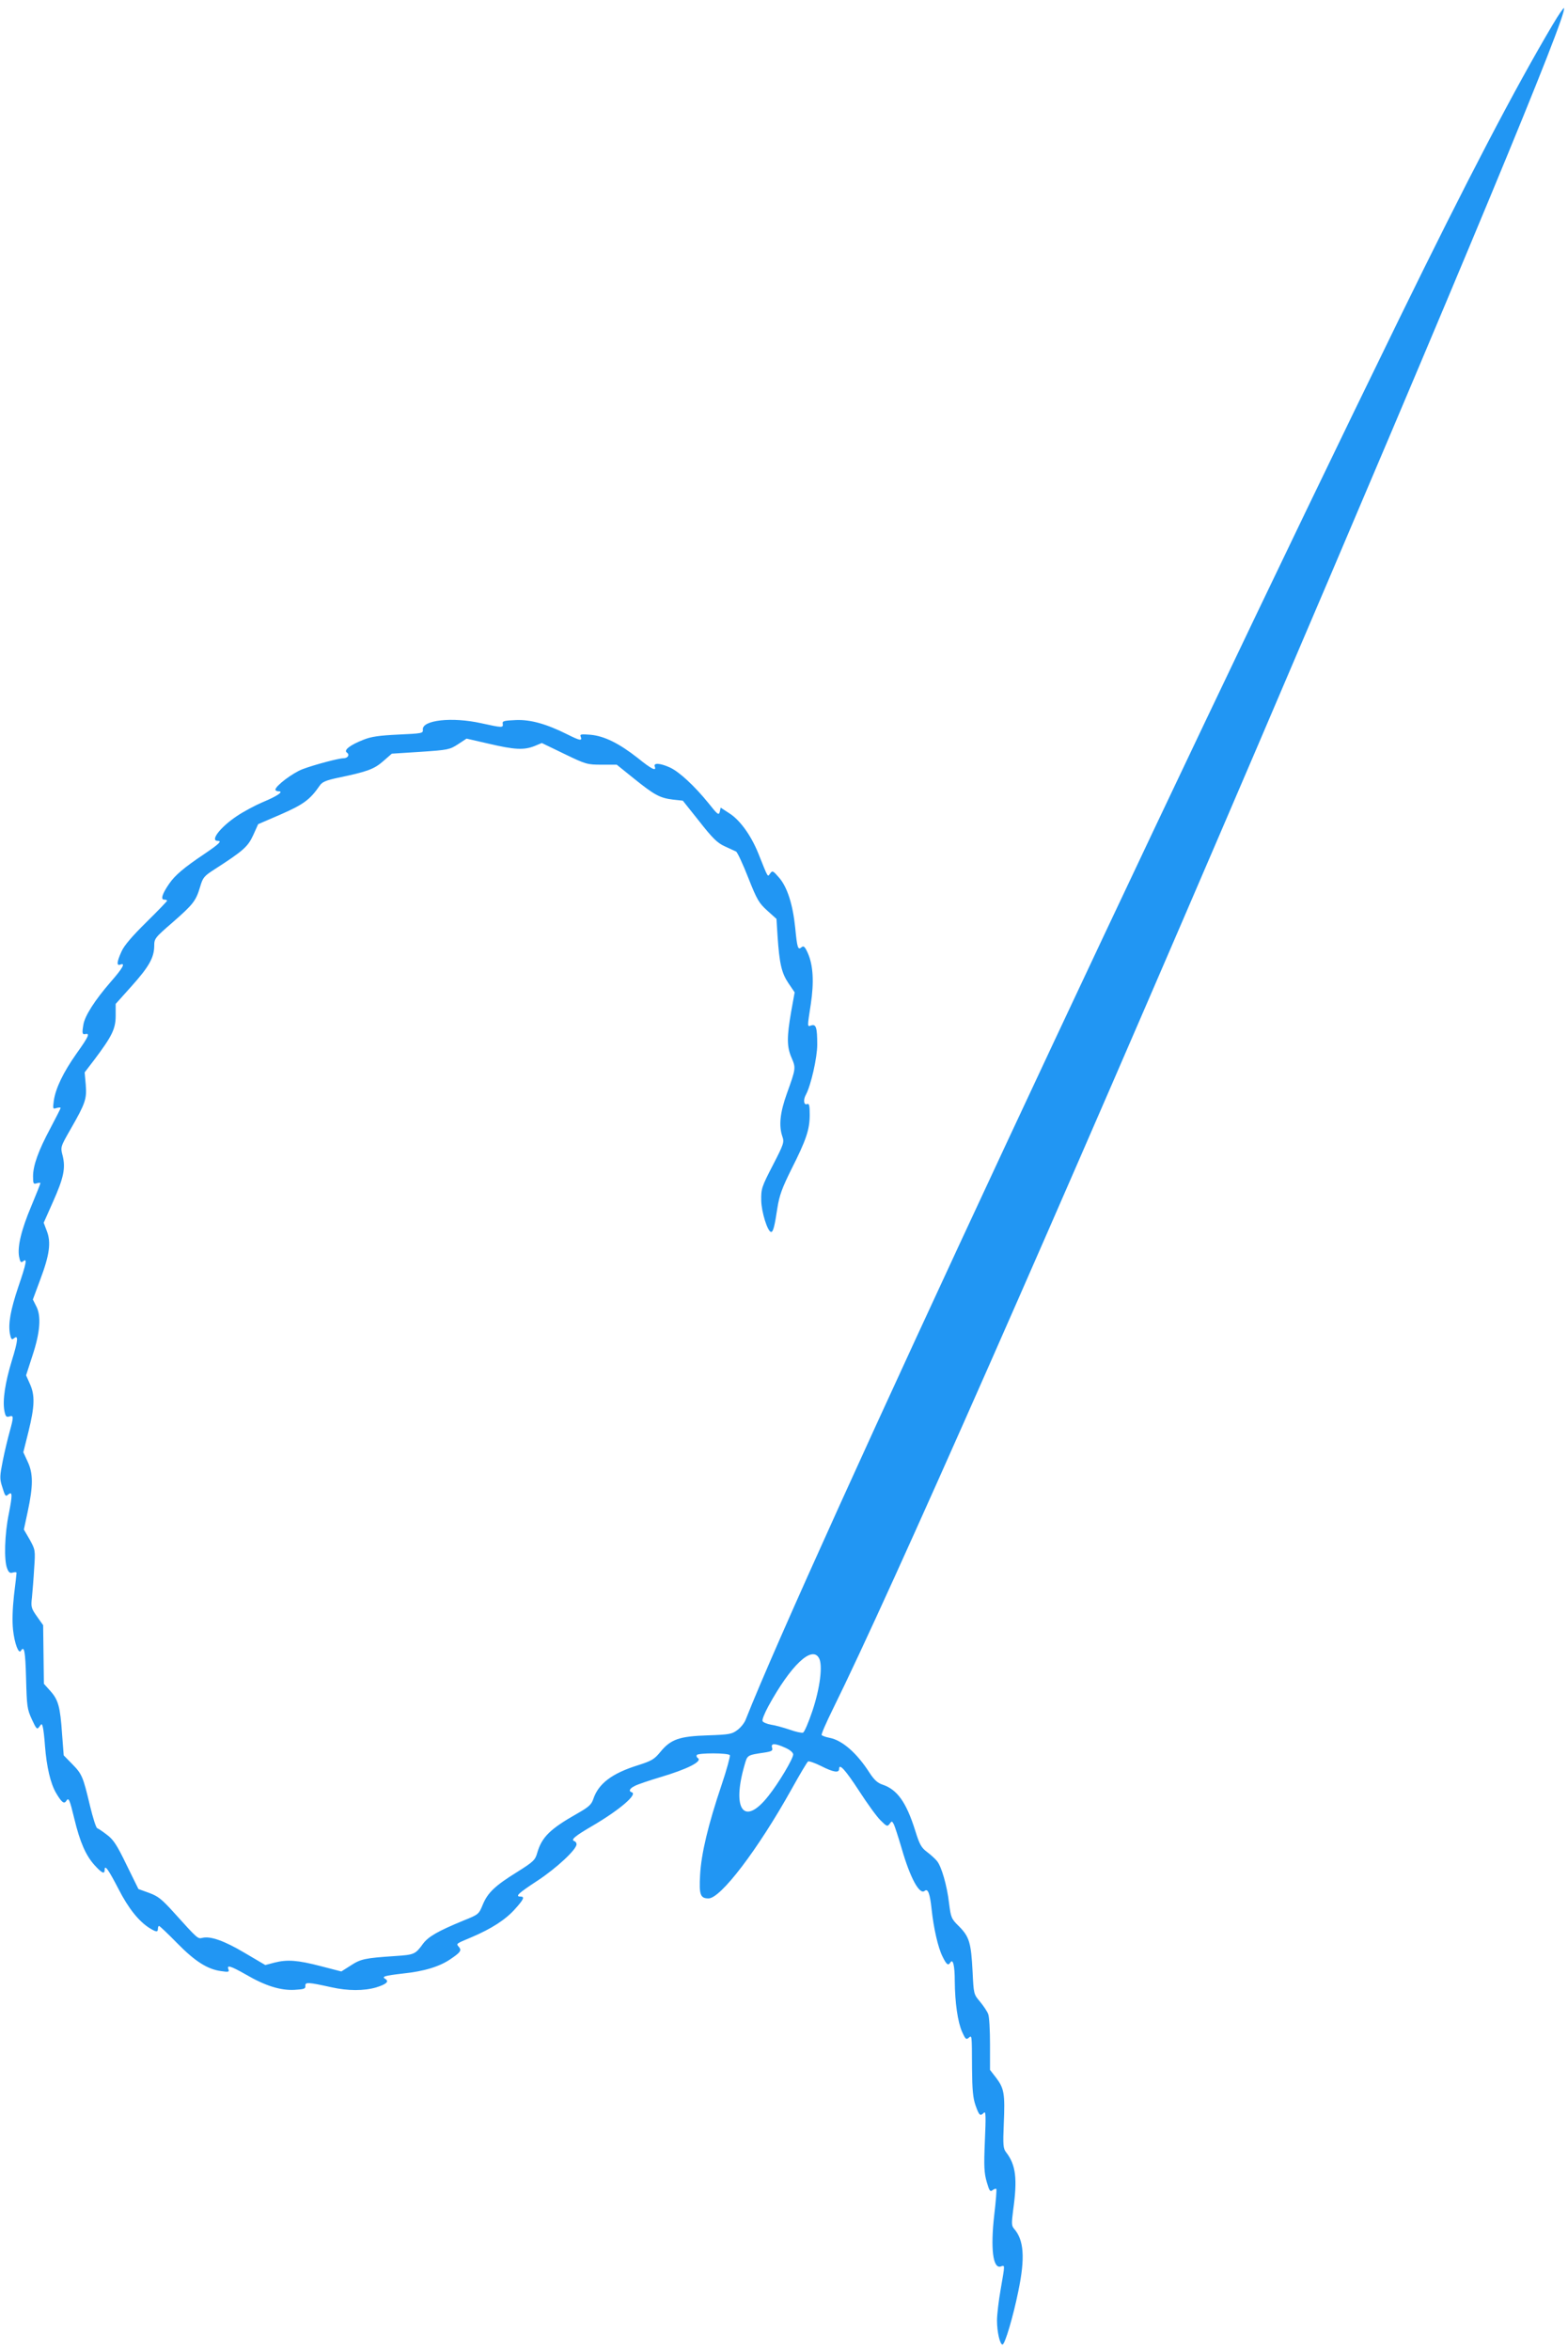
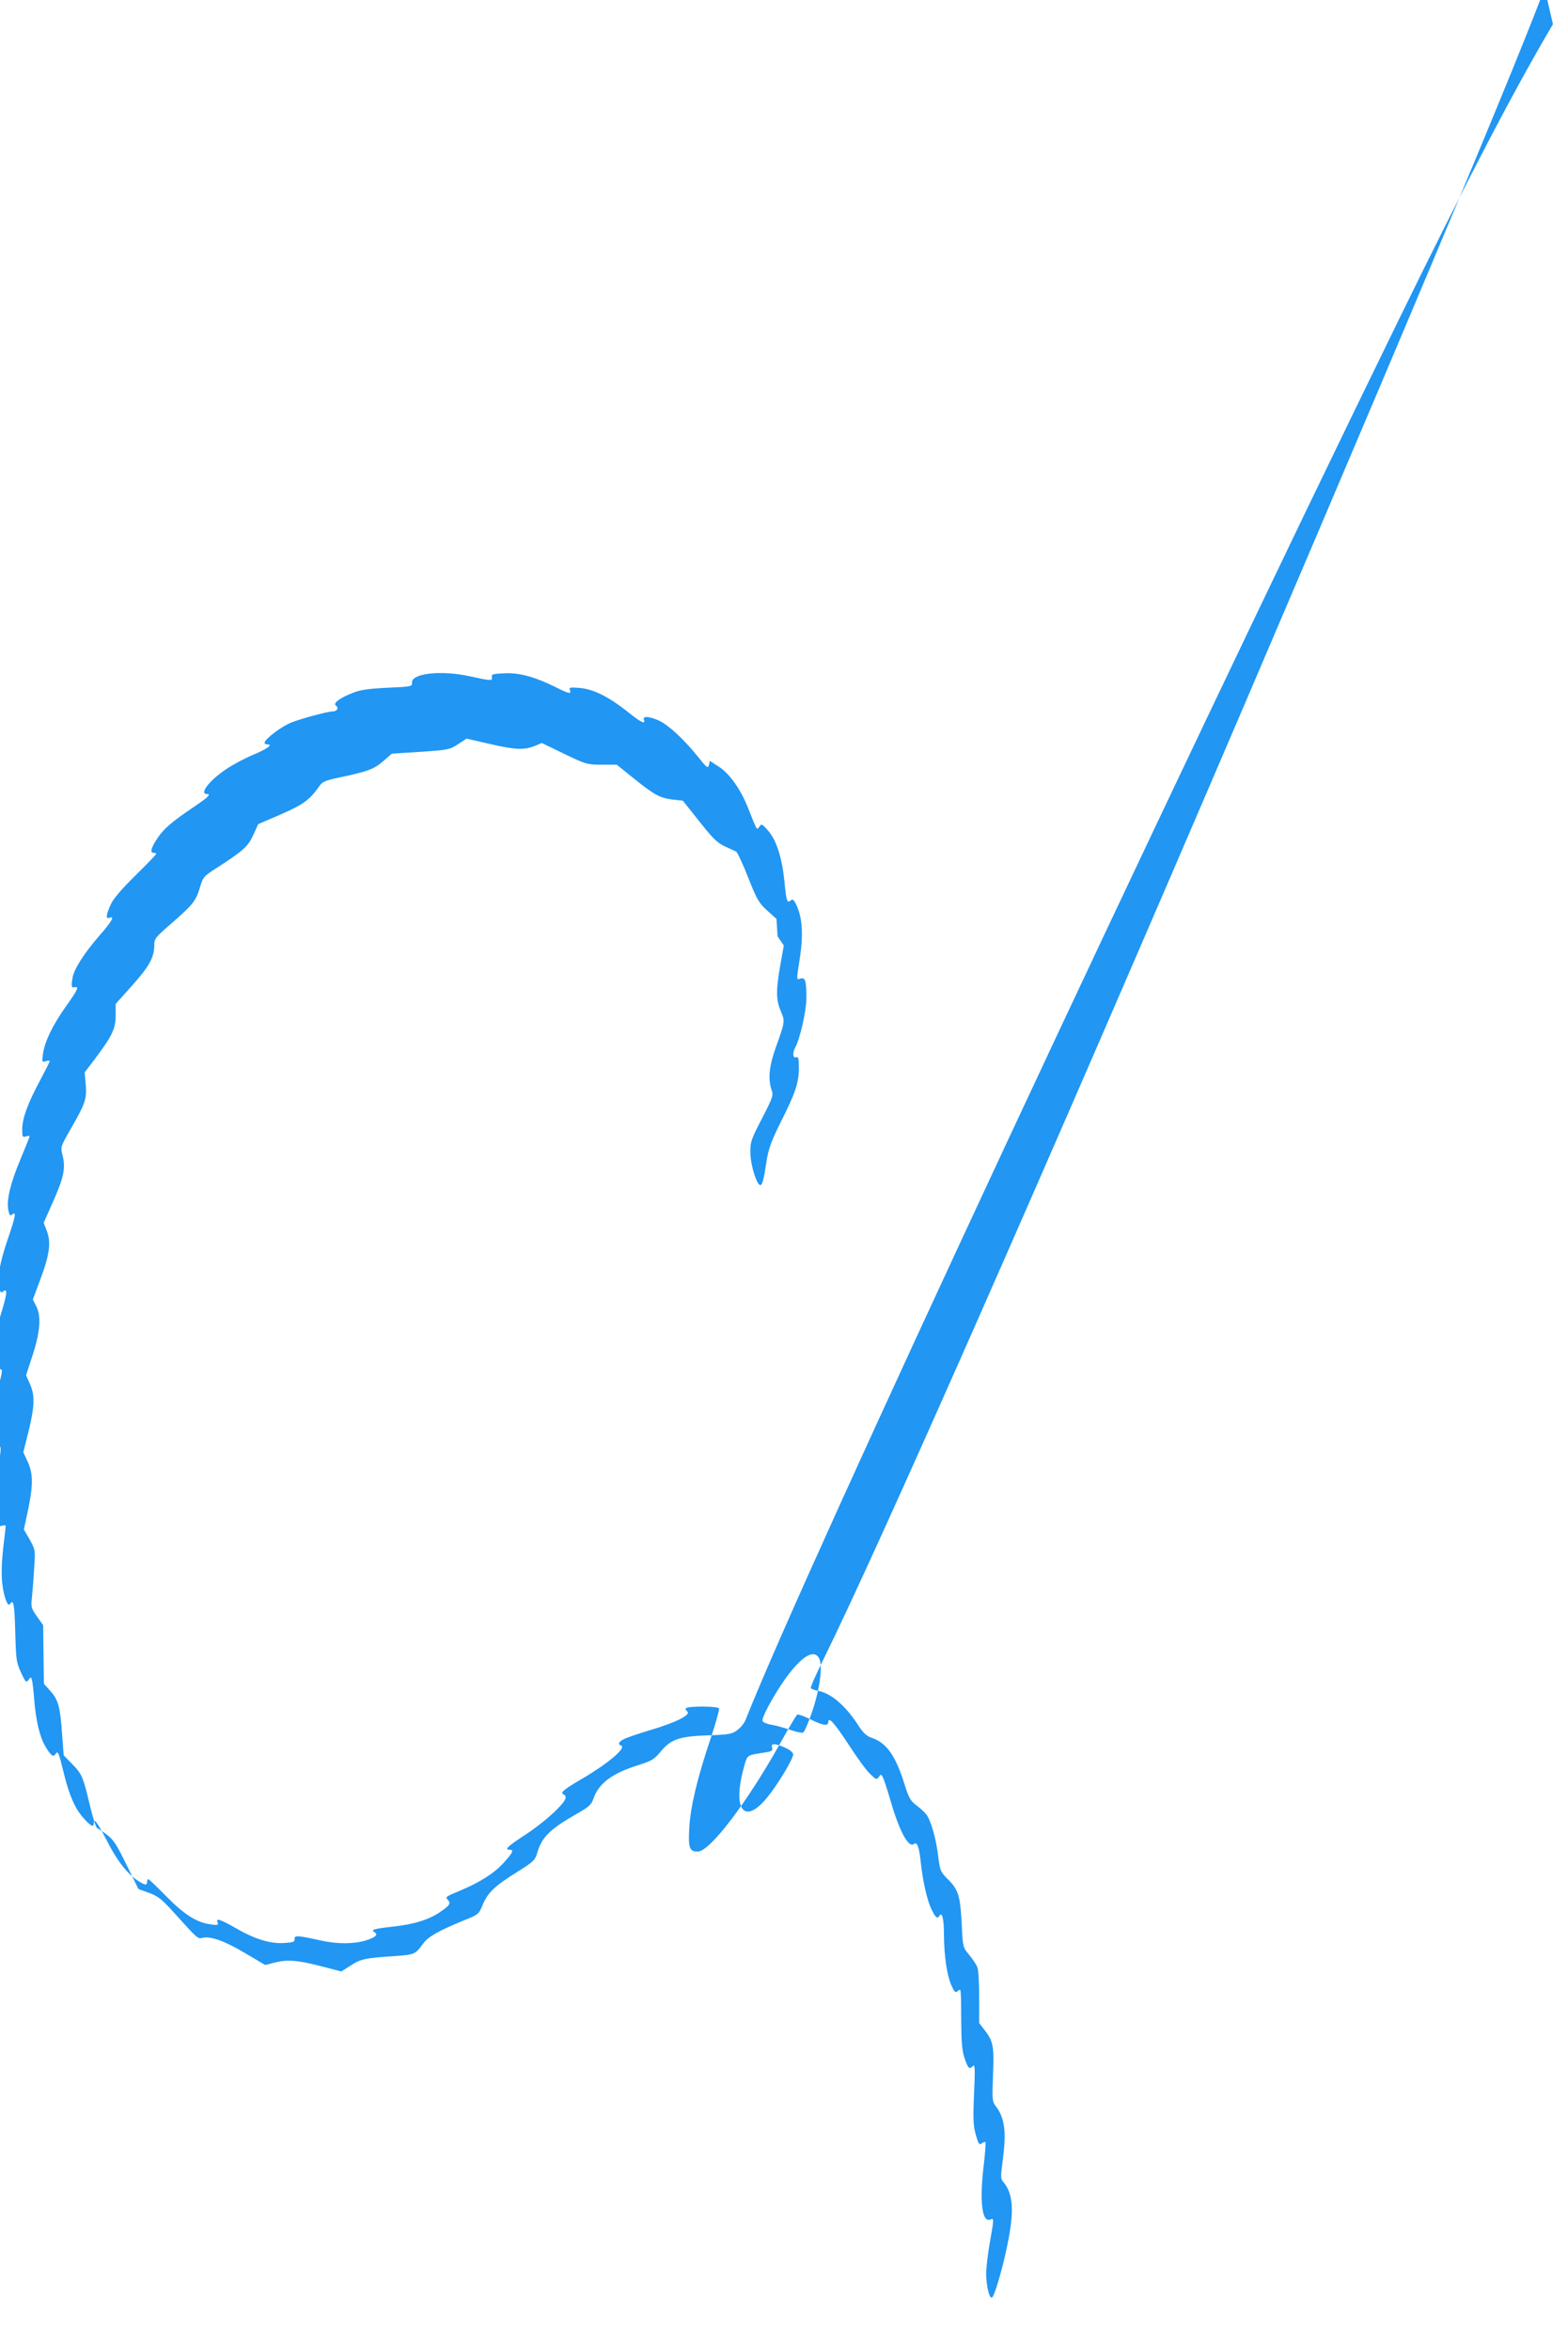
<svg xmlns="http://www.w3.org/2000/svg" version="1.0" width="854pt" height="1280pt" viewBox="0 0 854 1280" preserveAspectRatio="xMidYMid meet">
  <g transform="translate(0,1280) scale(0.1,-0.1)" fill="#2196f3" stroke="none">
-     <path d="M8458 12668 c-209 -353 -465 -843 -839 -1608 -1294 -2648 -3233 -6804 -3558 -7627 -7 -18 -27 -43 -45 -56 -29 -22 -43 -25 -161 -29 -155 -5 -202 -21 -259 -91 -32 -39 -47 -48 -119 -71 -145 -45 -218 -101 -246 -186 -10 -29 -25 -43 -89 -79 -146 -83 -191 -127 -216 -213 -11 -39 -20 -48 -109 -104 -121 -75 -161 -113 -188 -179 -21 -51 -23 -53 -103 -85 -141 -58 -193 -88 -222 -127 -42 -58 -48 -60 -152 -67 -165 -11 -187 -16 -241 -51 l-52 -33 -112 29 c-127 33 -183 37 -253 19 l-49 -13 -112 66 c-111 66 -187 93 -231 82 -25 -6 -25 -6 -155 138 -66 73 -86 89 -135 107 l-58 21 -65 132 c-52 108 -72 138 -106 163 -23 18 -47 34 -53 36 -7 2 -24 57 -40 123 -38 159 -43 172 -97 227 l-46 47 -9 117 c-10 149 -21 186 -64 234 l-35 39 -2 160 -2 159 -34 48 c-31 44 -33 52 -27 103 3 31 9 102 12 158 7 100 6 102 -24 157 l-32 55 21 98 c30 140 30 207 0 271 l-24 52 28 112 c34 138 36 198 8 260 l-21 47 35 108 c42 127 49 217 19 271 l-17 34 40 108 c51 135 60 203 36 265 l-17 45 51 115 c58 130 69 183 52 251 -12 46 -12 47 43 143 82 143 89 165 83 243 l-6 67 52 68 c97 129 117 169 117 241 l0 64 86 96 c96 107 123 156 124 219 0 41 3 45 100 129 113 99 127 117 150 194 15 51 21 58 80 96 155 100 180 122 209 185 l27 60 125 54 c123 54 158 80 211 157 13 19 34 28 100 42 159 33 196 47 245 90 l47 41 156 10 c150 10 159 12 204 41 l47 31 122 -28 c141 -33 190 -35 247 -13 l41 17 122 -59 c118 -57 125 -59 204 -59 l82 0 93 -75 c112 -90 141 -106 212 -115 l55 -6 90 -113 c72 -92 98 -117 137 -135 27 -12 55 -26 63 -29 7 -4 37 -68 66 -142 48 -122 59 -139 104 -180 l50 -45 6 -95 c10 -149 22 -200 59 -255 l34 -50 -19 -105 c-24 -139 -24 -191 2 -251 24 -56 24 -58 -25 -194 -38 -106 -45 -176 -25 -235 11 -31 8 -41 -52 -157 -61 -118 -64 -128 -63 -191 1 -64 35 -172 54 -172 11 0 19 31 34 131 11 69 26 109 76 210 81 160 100 217 100 297 0 53 -3 63 -15 58 -18 -6 -21 25 -5 53 27 51 61 201 61 271 0 91 -6 113 -32 105 -23 -8 -23 -13 -3 116 18 120 13 211 -16 277 -16 36 -23 42 -34 33 -20 -17 -24 -7 -35 106 -13 127 -43 221 -88 273 -33 38 -36 39 -48 23 -15 -20 -9 -31 -65 109 -40 99 -101 183 -159 219 l-46 30 -5 -23 c-5 -20 -12 -15 -61 47 -76 94 -160 172 -211 195 -53 24 -90 26 -82 5 11 -28 -17 -15 -92 46 -102 80 -182 120 -258 127 -52 4 -59 3 -53 -11 9 -24 -5 -21 -71 12 -116 58 -201 82 -282 79 -65 -3 -75 -5 -72 -20 4 -23 -4 -22 -118 3 -158 35 -322 17 -317 -35 2 -20 -3 -21 -133 -27 -104 -5 -148 -11 -190 -28 -72 -28 -110 -57 -91 -70 17 -11 6 -31 -18 -31 -26 0 -158 -35 -222 -59 -54 -20 -149 -92 -149 -112 0 -5 8 -9 17 -9 31 0 -6 -26 -86 -59 -40 -17 -104 -51 -141 -76 -90 -60 -148 -135 -104 -135 25 0 7 -17 -74 -72 -109 -73 -160 -116 -191 -162 -38 -55 -47 -86 -27 -86 9 0 16 -3 16 -6 0 -3 -51 -56 -113 -117 -77 -76 -121 -127 -135 -159 -26 -57 -28 -80 -7 -72 31 12 13 -20 -52 -94 -86 -99 -142 -186 -149 -234 -8 -47 -6 -54 12 -50 25 5 16 -15 -49 -106 -72 -102 -114 -189 -124 -257 -6 -45 -5 -47 15 -40 12 3 22 4 22 0 0 -3 -25 -52 -55 -109 -66 -123 -95 -204 -95 -263 0 -40 2 -44 20 -38 11 3 20 4 20 1 0 -4 -22 -59 -49 -124 -55 -130 -77 -222 -67 -277 6 -30 10 -34 22 -25 23 20 18 -10 -26 -138 -43 -128 -56 -202 -46 -257 6 -29 10 -34 21 -25 26 22 24 -9 -10 -119 -37 -121 -52 -218 -41 -276 6 -30 10 -35 27 -30 24 8 24 -2 1 -85 -10 -36 -27 -106 -37 -157 -16 -80 -17 -97 -5 -135 18 -59 20 -61 35 -48 23 19 23 -2 3 -105 -23 -111 -27 -255 -9 -298 8 -22 16 -27 31 -22 11 3 20 3 20 -2 0 -4 -6 -60 -14 -123 -8 -74 -10 -140 -5 -187 8 -75 31 -135 43 -114 18 29 24 -1 28 -151 4 -152 6 -167 31 -222 25 -54 29 -58 41 -41 13 18 14 18 19 -1 3 -10 9 -57 12 -104 9 -114 30 -205 61 -257 29 -49 43 -61 55 -42 13 21 18 9 44 -98 30 -125 62 -199 110 -252 40 -44 55 -51 55 -25 0 30 20 2 75 -104 54 -106 111 -177 170 -214 36 -22 45 -23 45 -3 0 8 3 15 6 15 4 0 48 -42 98 -93 98 -100 166 -143 240 -153 40 -6 46 -5 40 10 -10 25 11 19 94 -28 106 -62 189 -88 266 -84 53 3 61 6 59 22 -1 21 15 20 142 -8 89 -20 177 -20 243 -1 55 17 73 32 51 46 -22 13 -7 18 97 30 115 12 200 38 260 80 53 36 59 46 43 65 -15 18 -18 16 70 53 108 46 184 95 235 152 49 54 55 69 31 69 -32 0 -11 19 93 87 103 68 212 169 212 198 0 7 -5 15 -12 17 -21 7 2 27 100 84 145 85 246 171 213 182 -19 6 -12 21 17 35 15 8 77 29 137 47 149 44 234 87 205 105 -6 4 -8 11 -5 16 8 12 172 12 180 -1 3 -5 -17 -79 -45 -162 -73 -216 -111 -375 -117 -490 -6 -108 1 -128 46 -128 66 0 268 265 451 593 45 81 86 150 91 153 5 3 37 -8 71 -25 67 -34 98 -39 98 -16 0 33 33 -3 110 -121 44 -68 96 -140 116 -159 33 -33 37 -35 49 -19 12 17 13 16 23 -2 5 -10 24 -68 42 -129 47 -164 98 -257 126 -234 18 15 29 -15 38 -101 11 -103 35 -208 59 -256 22 -45 31 -52 43 -33 14 23 24 -17 24 -101 1 -118 16 -223 40 -277 17 -38 22 -44 35 -33 19 16 18 23 19 -165 1 -118 5 -161 19 -202 20 -56 25 -61 46 -40 10 10 11 -20 5 -153 -6 -140 -4 -175 10 -224 14 -49 19 -56 32 -45 8 6 17 9 20 7 3 -3 -2 -67 -11 -142 -21 -184 -7 -294 35 -281 24 8 24 15 0 -124 -11 -62 -20 -139 -20 -170 0 -62 16 -131 30 -131 13 0 58 152 86 290 38 183 31 280 -24 342 -13 16 -13 29 -4 100 24 171 15 247 -39 316 -15 20 -17 38 -12 156 7 161 2 191 -41 248 l-34 44 0 139 c0 77 -4 151 -10 165 -5 14 -25 44 -44 67 -35 41 -35 42 -41 165 -8 157 -18 189 -73 245 -43 42 -45 48 -55 126 -11 97 -42 204 -67 232 -9 11 -33 33 -53 48 -31 23 -41 41 -64 115 -49 156 -98 225 -179 252 -27 9 -45 26 -70 64 -69 108 -149 178 -219 191 -21 4 -39 11 -42 15 -3 4 25 68 61 141 315 638 1193 2629 2317 5254 1113 2602 1688 3987 1665 4011 -3 2 -30 -37 -60 -88z m-3997 -8900 c21 -39 5 -163 -36 -286 -21 -63 -44 -116 -51 -119 -7 -3 -40 4 -73 16 -33 11 -79 24 -101 27 -23 4 -44 13 -47 20 -3 8 12 44 32 81 122 223 238 333 276 261z m-183 -488 c25 -11 42 -26 42 -36 0 -23 -79 -156 -135 -226 -131 -167 -201 -77 -130 168 16 56 13 54 113 69 36 6 42 10 37 26 -8 25 16 25 73 -1z" />
+     <path d="M8458 12668 c-209 -353 -465 -843 -839 -1608 -1294 -2648 -3233 -6804 -3558 -7627 -7 -18 -27 -43 -45 -56 -29 -22 -43 -25 -161 -29 -155 -5 -202 -21 -259 -91 -32 -39 -47 -48 -119 -71 -145 -45 -218 -101 -246 -186 -10 -29 -25 -43 -89 -79 -146 -83 -191 -127 -216 -213 -11 -39 -20 -48 -109 -104 -121 -75 -161 -113 -188 -179 -21 -51 -23 -53 -103 -85 -141 -58 -193 -88 -222 -127 -42 -58 -48 -60 -152 -67 -165 -11 -187 -16 -241 -51 l-52 -33 -112 29 c-127 33 -183 37 -253 19 l-49 -13 -112 66 c-111 66 -187 93 -231 82 -25 -6 -25 -6 -155 138 -66 73 -86 89 -135 107 l-58 21 -65 132 c-52 108 -72 138 -106 163 -23 18 -47 34 -53 36 -7 2 -24 57 -40 123 -38 159 -43 172 -97 227 l-46 47 -9 117 c-10 149 -21 186 -64 234 l-35 39 -2 160 -2 159 -34 48 c-31 44 -33 52 -27 103 3 31 9 102 12 158 7 100 6 102 -24 157 l-32 55 21 98 c30 140 30 207 0 271 l-24 52 28 112 c34 138 36 198 8 260 l-21 47 35 108 c42 127 49 217 19 271 l-17 34 40 108 c51 135 60 203 36 265 l-17 45 51 115 c58 130 69 183 52 251 -12 46 -12 47 43 143 82 143 89 165 83 243 l-6 67 52 68 c97 129 117 169 117 241 l0 64 86 96 c96 107 123 156 124 219 0 41 3 45 100 129 113 99 127 117 150 194 15 51 21 58 80 96 155 100 180 122 209 185 l27 60 125 54 c123 54 158 80 211 157 13 19 34 28 100 42 159 33 196 47 245 90 l47 41 156 10 c150 10 159 12 204 41 l47 31 122 -28 c141 -33 190 -35 247 -13 l41 17 122 -59 c118 -57 125 -59 204 -59 l82 0 93 -75 c112 -90 141 -106 212 -115 l55 -6 90 -113 c72 -92 98 -117 137 -135 27 -12 55 -26 63 -29 7 -4 37 -68 66 -142 48 -122 59 -139 104 -180 l50 -45 6 -95 l34 -50 -19 -105 c-24 -139 -24 -191 2 -251 24 -56 24 -58 -25 -194 -38 -106 -45 -176 -25 -235 11 -31 8 -41 -52 -157 -61 -118 -64 -128 -63 -191 1 -64 35 -172 54 -172 11 0 19 31 34 131 11 69 26 109 76 210 81 160 100 217 100 297 0 53 -3 63 -15 58 -18 -6 -21 25 -5 53 27 51 61 201 61 271 0 91 -6 113 -32 105 -23 -8 -23 -13 -3 116 18 120 13 211 -16 277 -16 36 -23 42 -34 33 -20 -17 -24 -7 -35 106 -13 127 -43 221 -88 273 -33 38 -36 39 -48 23 -15 -20 -9 -31 -65 109 -40 99 -101 183 -159 219 l-46 30 -5 -23 c-5 -20 -12 -15 -61 47 -76 94 -160 172 -211 195 -53 24 -90 26 -82 5 11 -28 -17 -15 -92 46 -102 80 -182 120 -258 127 -52 4 -59 3 -53 -11 9 -24 -5 -21 -71 12 -116 58 -201 82 -282 79 -65 -3 -75 -5 -72 -20 4 -23 -4 -22 -118 3 -158 35 -322 17 -317 -35 2 -20 -3 -21 -133 -27 -104 -5 -148 -11 -190 -28 -72 -28 -110 -57 -91 -70 17 -11 6 -31 -18 -31 -26 0 -158 -35 -222 -59 -54 -20 -149 -92 -149 -112 0 -5 8 -9 17 -9 31 0 -6 -26 -86 -59 -40 -17 -104 -51 -141 -76 -90 -60 -148 -135 -104 -135 25 0 7 -17 -74 -72 -109 -73 -160 -116 -191 -162 -38 -55 -47 -86 -27 -86 9 0 16 -3 16 -6 0 -3 -51 -56 -113 -117 -77 -76 -121 -127 -135 -159 -26 -57 -28 -80 -7 -72 31 12 13 -20 -52 -94 -86 -99 -142 -186 -149 -234 -8 -47 -6 -54 12 -50 25 5 16 -15 -49 -106 -72 -102 -114 -189 -124 -257 -6 -45 -5 -47 15 -40 12 3 22 4 22 0 0 -3 -25 -52 -55 -109 -66 -123 -95 -204 -95 -263 0 -40 2 -44 20 -38 11 3 20 4 20 1 0 -4 -22 -59 -49 -124 -55 -130 -77 -222 -67 -277 6 -30 10 -34 22 -25 23 20 18 -10 -26 -138 -43 -128 -56 -202 -46 -257 6 -29 10 -34 21 -25 26 22 24 -9 -10 -119 -37 -121 -52 -218 -41 -276 6 -30 10 -35 27 -30 24 8 24 -2 1 -85 -10 -36 -27 -106 -37 -157 -16 -80 -17 -97 -5 -135 18 -59 20 -61 35 -48 23 19 23 -2 3 -105 -23 -111 -27 -255 -9 -298 8 -22 16 -27 31 -22 11 3 20 3 20 -2 0 -4 -6 -60 -14 -123 -8 -74 -10 -140 -5 -187 8 -75 31 -135 43 -114 18 29 24 -1 28 -151 4 -152 6 -167 31 -222 25 -54 29 -58 41 -41 13 18 14 18 19 -1 3 -10 9 -57 12 -104 9 -114 30 -205 61 -257 29 -49 43 -61 55 -42 13 21 18 9 44 -98 30 -125 62 -199 110 -252 40 -44 55 -51 55 -25 0 30 20 2 75 -104 54 -106 111 -177 170 -214 36 -22 45 -23 45 -3 0 8 3 15 6 15 4 0 48 -42 98 -93 98 -100 166 -143 240 -153 40 -6 46 -5 40 10 -10 25 11 19 94 -28 106 -62 189 -88 266 -84 53 3 61 6 59 22 -1 21 15 20 142 -8 89 -20 177 -20 243 -1 55 17 73 32 51 46 -22 13 -7 18 97 30 115 12 200 38 260 80 53 36 59 46 43 65 -15 18 -18 16 70 53 108 46 184 95 235 152 49 54 55 69 31 69 -32 0 -11 19 93 87 103 68 212 169 212 198 0 7 -5 15 -12 17 -21 7 2 27 100 84 145 85 246 171 213 182 -19 6 -12 21 17 35 15 8 77 29 137 47 149 44 234 87 205 105 -6 4 -8 11 -5 16 8 12 172 12 180 -1 3 -5 -17 -79 -45 -162 -73 -216 -111 -375 -117 -490 -6 -108 1 -128 46 -128 66 0 268 265 451 593 45 81 86 150 91 153 5 3 37 -8 71 -25 67 -34 98 -39 98 -16 0 33 33 -3 110 -121 44 -68 96 -140 116 -159 33 -33 37 -35 49 -19 12 17 13 16 23 -2 5 -10 24 -68 42 -129 47 -164 98 -257 126 -234 18 15 29 -15 38 -101 11 -103 35 -208 59 -256 22 -45 31 -52 43 -33 14 23 24 -17 24 -101 1 -118 16 -223 40 -277 17 -38 22 -44 35 -33 19 16 18 23 19 -165 1 -118 5 -161 19 -202 20 -56 25 -61 46 -40 10 10 11 -20 5 -153 -6 -140 -4 -175 10 -224 14 -49 19 -56 32 -45 8 6 17 9 20 7 3 -3 -2 -67 -11 -142 -21 -184 -7 -294 35 -281 24 8 24 15 0 -124 -11 -62 -20 -139 -20 -170 0 -62 16 -131 30 -131 13 0 58 152 86 290 38 183 31 280 -24 342 -13 16 -13 29 -4 100 24 171 15 247 -39 316 -15 20 -17 38 -12 156 7 161 2 191 -41 248 l-34 44 0 139 c0 77 -4 151 -10 165 -5 14 -25 44 -44 67 -35 41 -35 42 -41 165 -8 157 -18 189 -73 245 -43 42 -45 48 -55 126 -11 97 -42 204 -67 232 -9 11 -33 33 -53 48 -31 23 -41 41 -64 115 -49 156 -98 225 -179 252 -27 9 -45 26 -70 64 -69 108 -149 178 -219 191 -21 4 -39 11 -42 15 -3 4 25 68 61 141 315 638 1193 2629 2317 5254 1113 2602 1688 3987 1665 4011 -3 2 -30 -37 -60 -88z m-3997 -8900 c21 -39 5 -163 -36 -286 -21 -63 -44 -116 -51 -119 -7 -3 -40 4 -73 16 -33 11 -79 24 -101 27 -23 4 -44 13 -47 20 -3 8 12 44 32 81 122 223 238 333 276 261z m-183 -488 c25 -11 42 -26 42 -36 0 -23 -79 -156 -135 -226 -131 -167 -201 -77 -130 168 16 56 13 54 113 69 36 6 42 10 37 26 -8 25 16 25 73 -1z" />
  </g>
</svg>